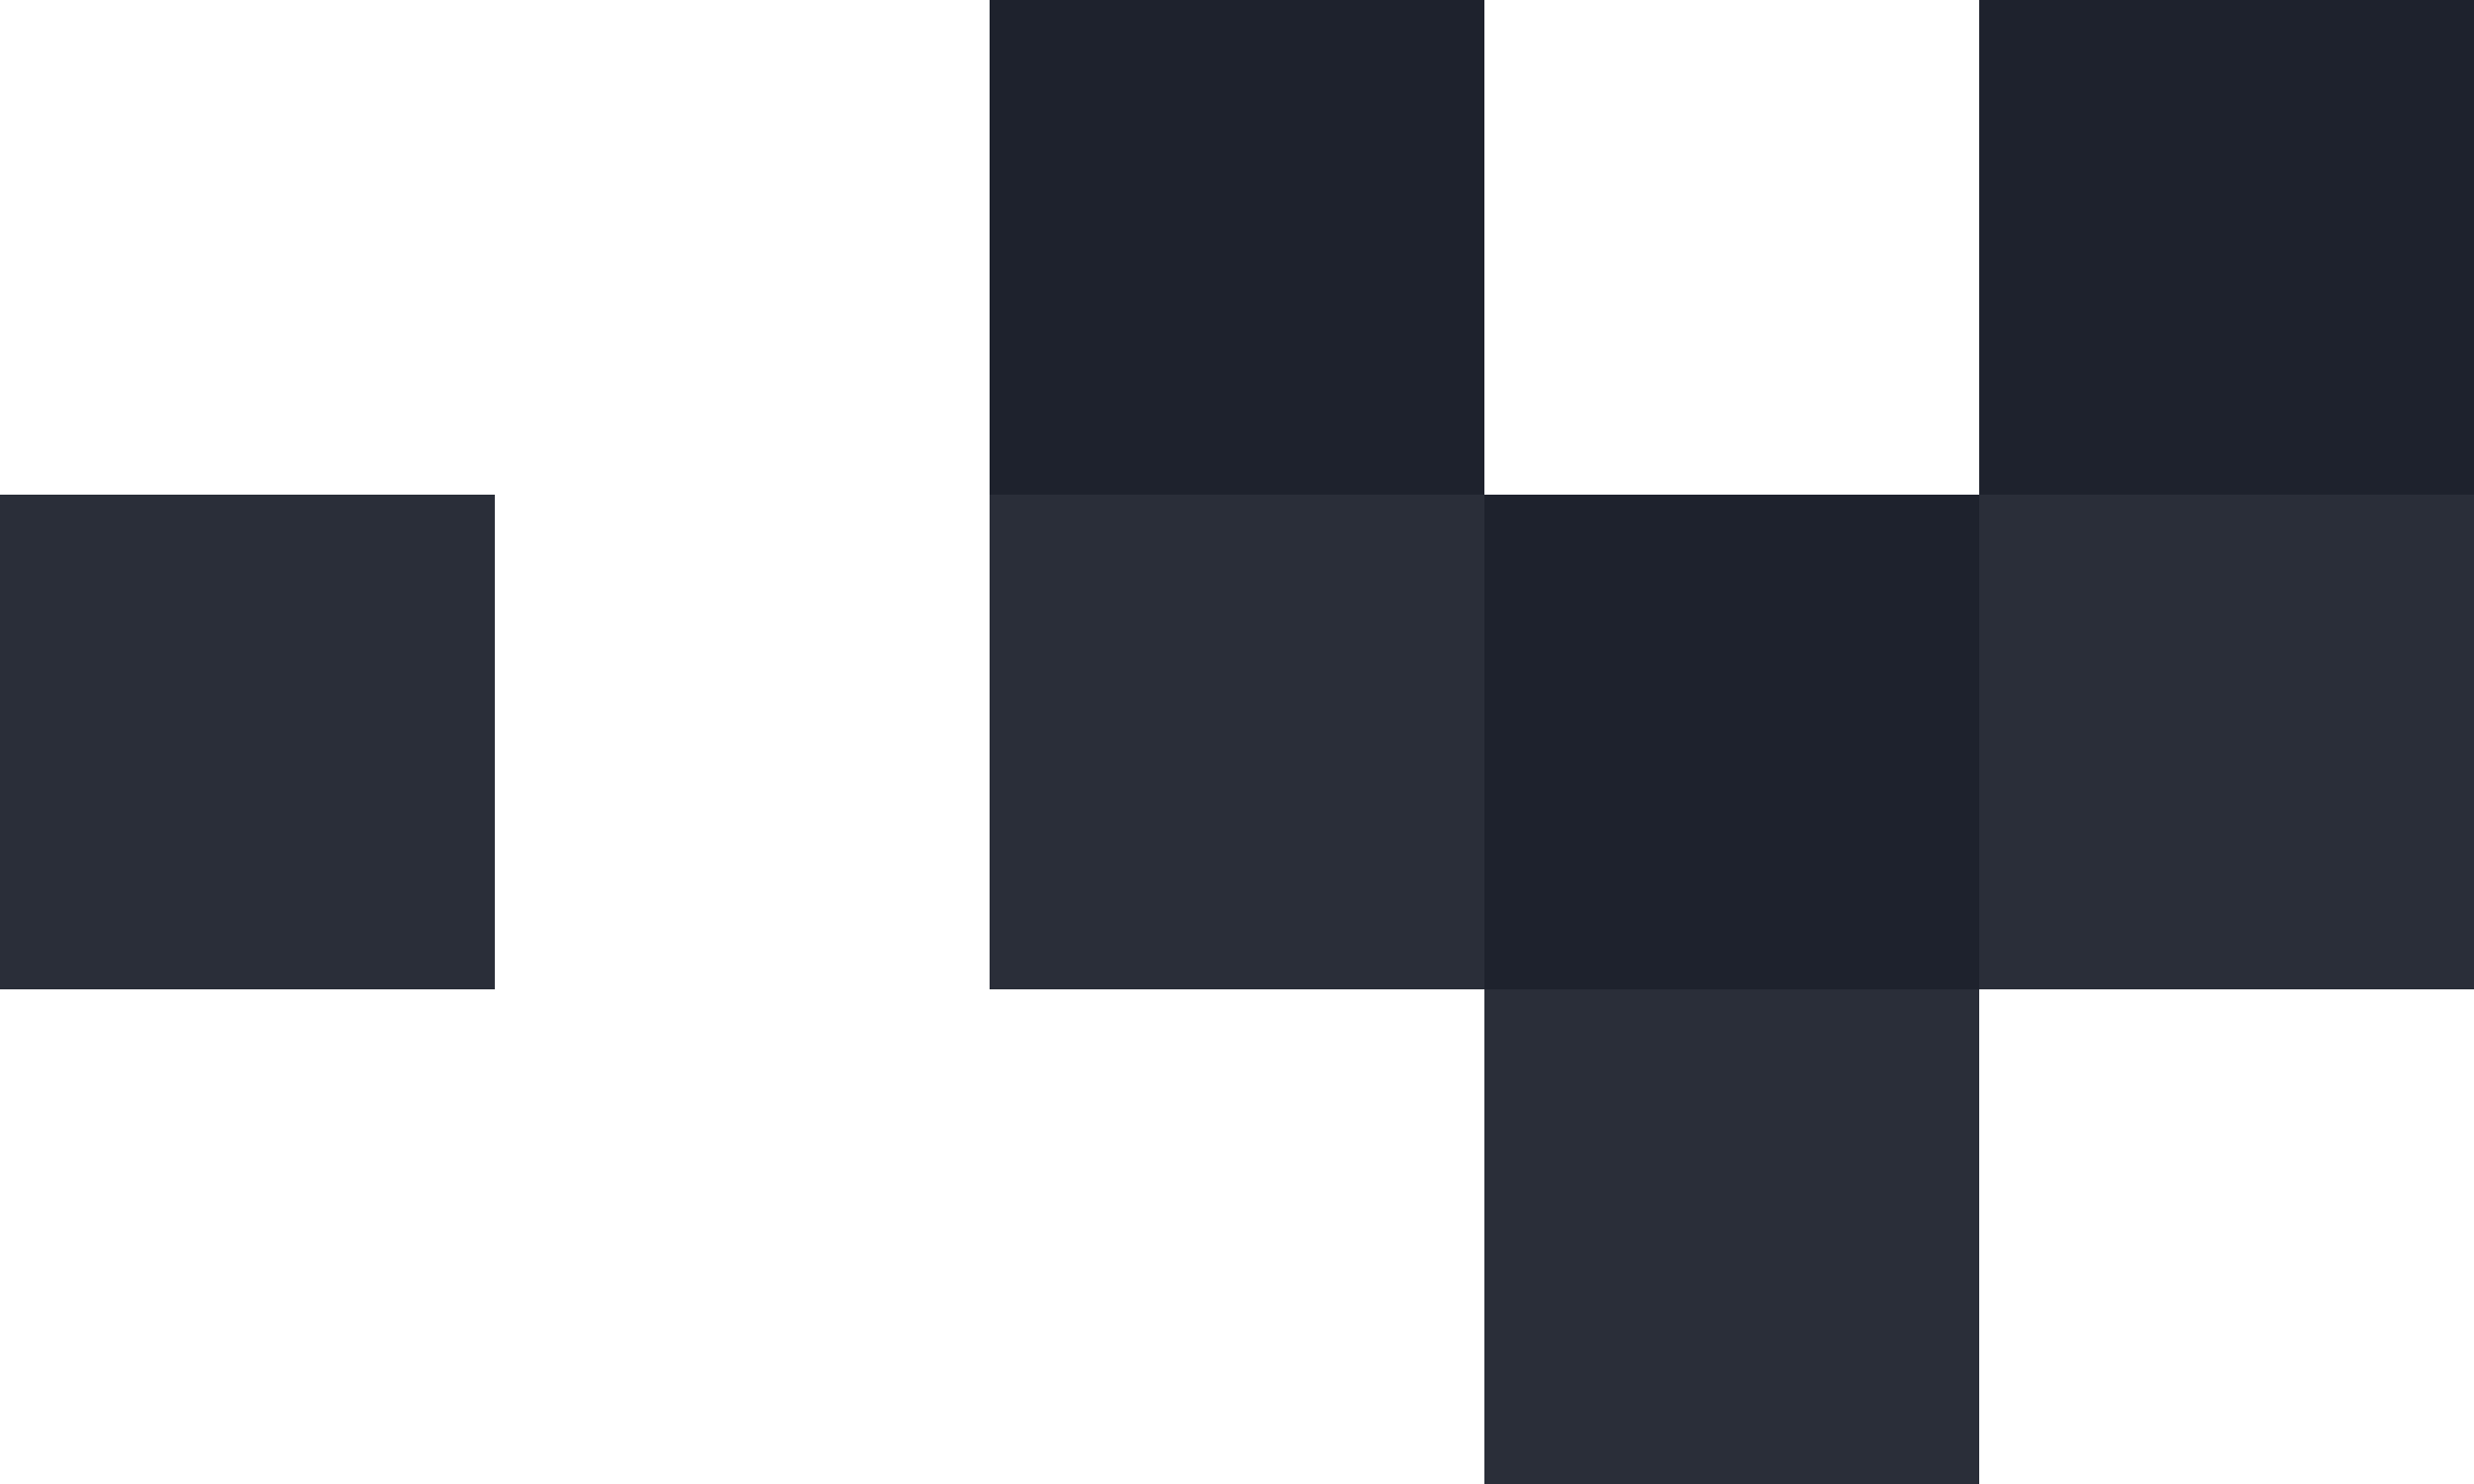
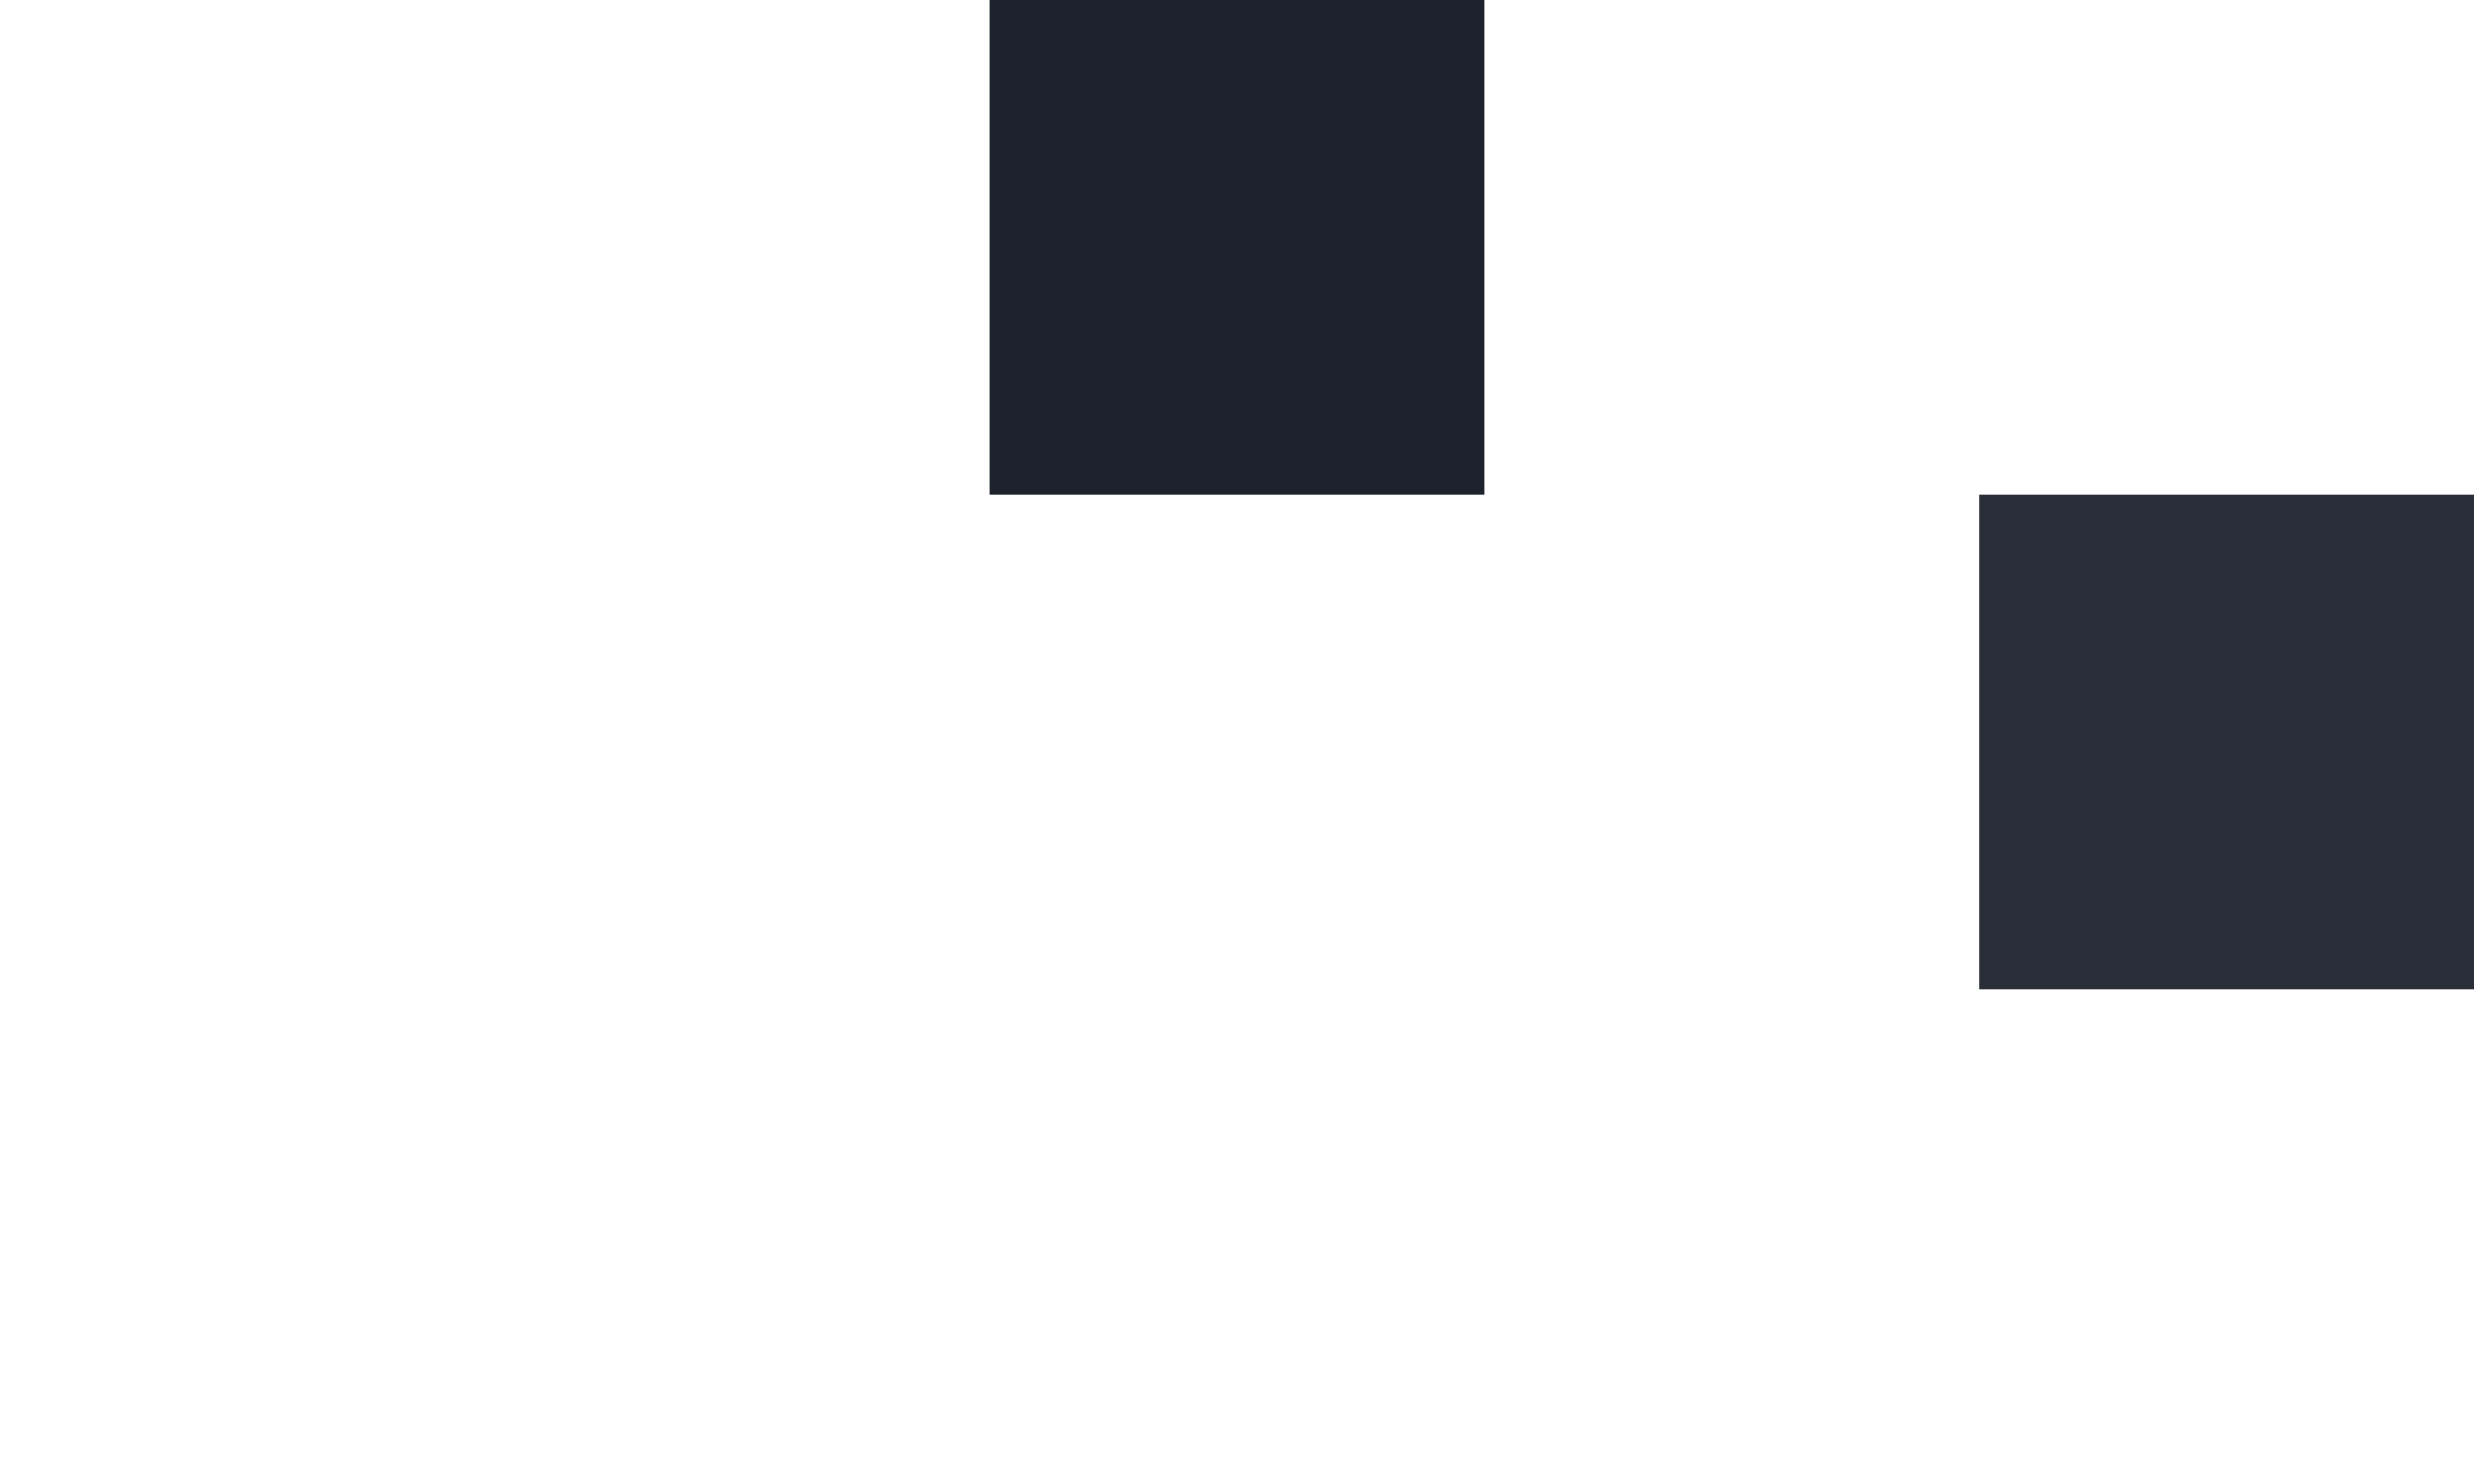
<svg xmlns="http://www.w3.org/2000/svg" width="350" height="210" viewBox="0 0 350 210" fill="none">
-   <rect x="350" y="70" width="70" height="70" transform="rotate(180 350 70)" fill="#1E222D" />
-   <rect x="210" y="140" width="70" height="70" transform="rotate(180 210 140)" fill="#2A2E39" />
-   <rect x="70" y="140" width="70" height="70" transform="rotate(180 70 140)" fill="#2A2E39" />
-   <rect x="280" y="140" width="70" height="70" transform="rotate(180 280 140)" fill="#1E222D" />
  <rect x="210" y="70" width="70" height="70" transform="rotate(180 210 70)" fill="#1E222D" />
  <rect x="350" y="140" width="70" height="70" transform="rotate(180 350 140)" fill="#2A2E39" />
-   <rect x="280" y="210" width="70" height="70" transform="rotate(180 280 210)" fill="#2A2E39" />
</svg>